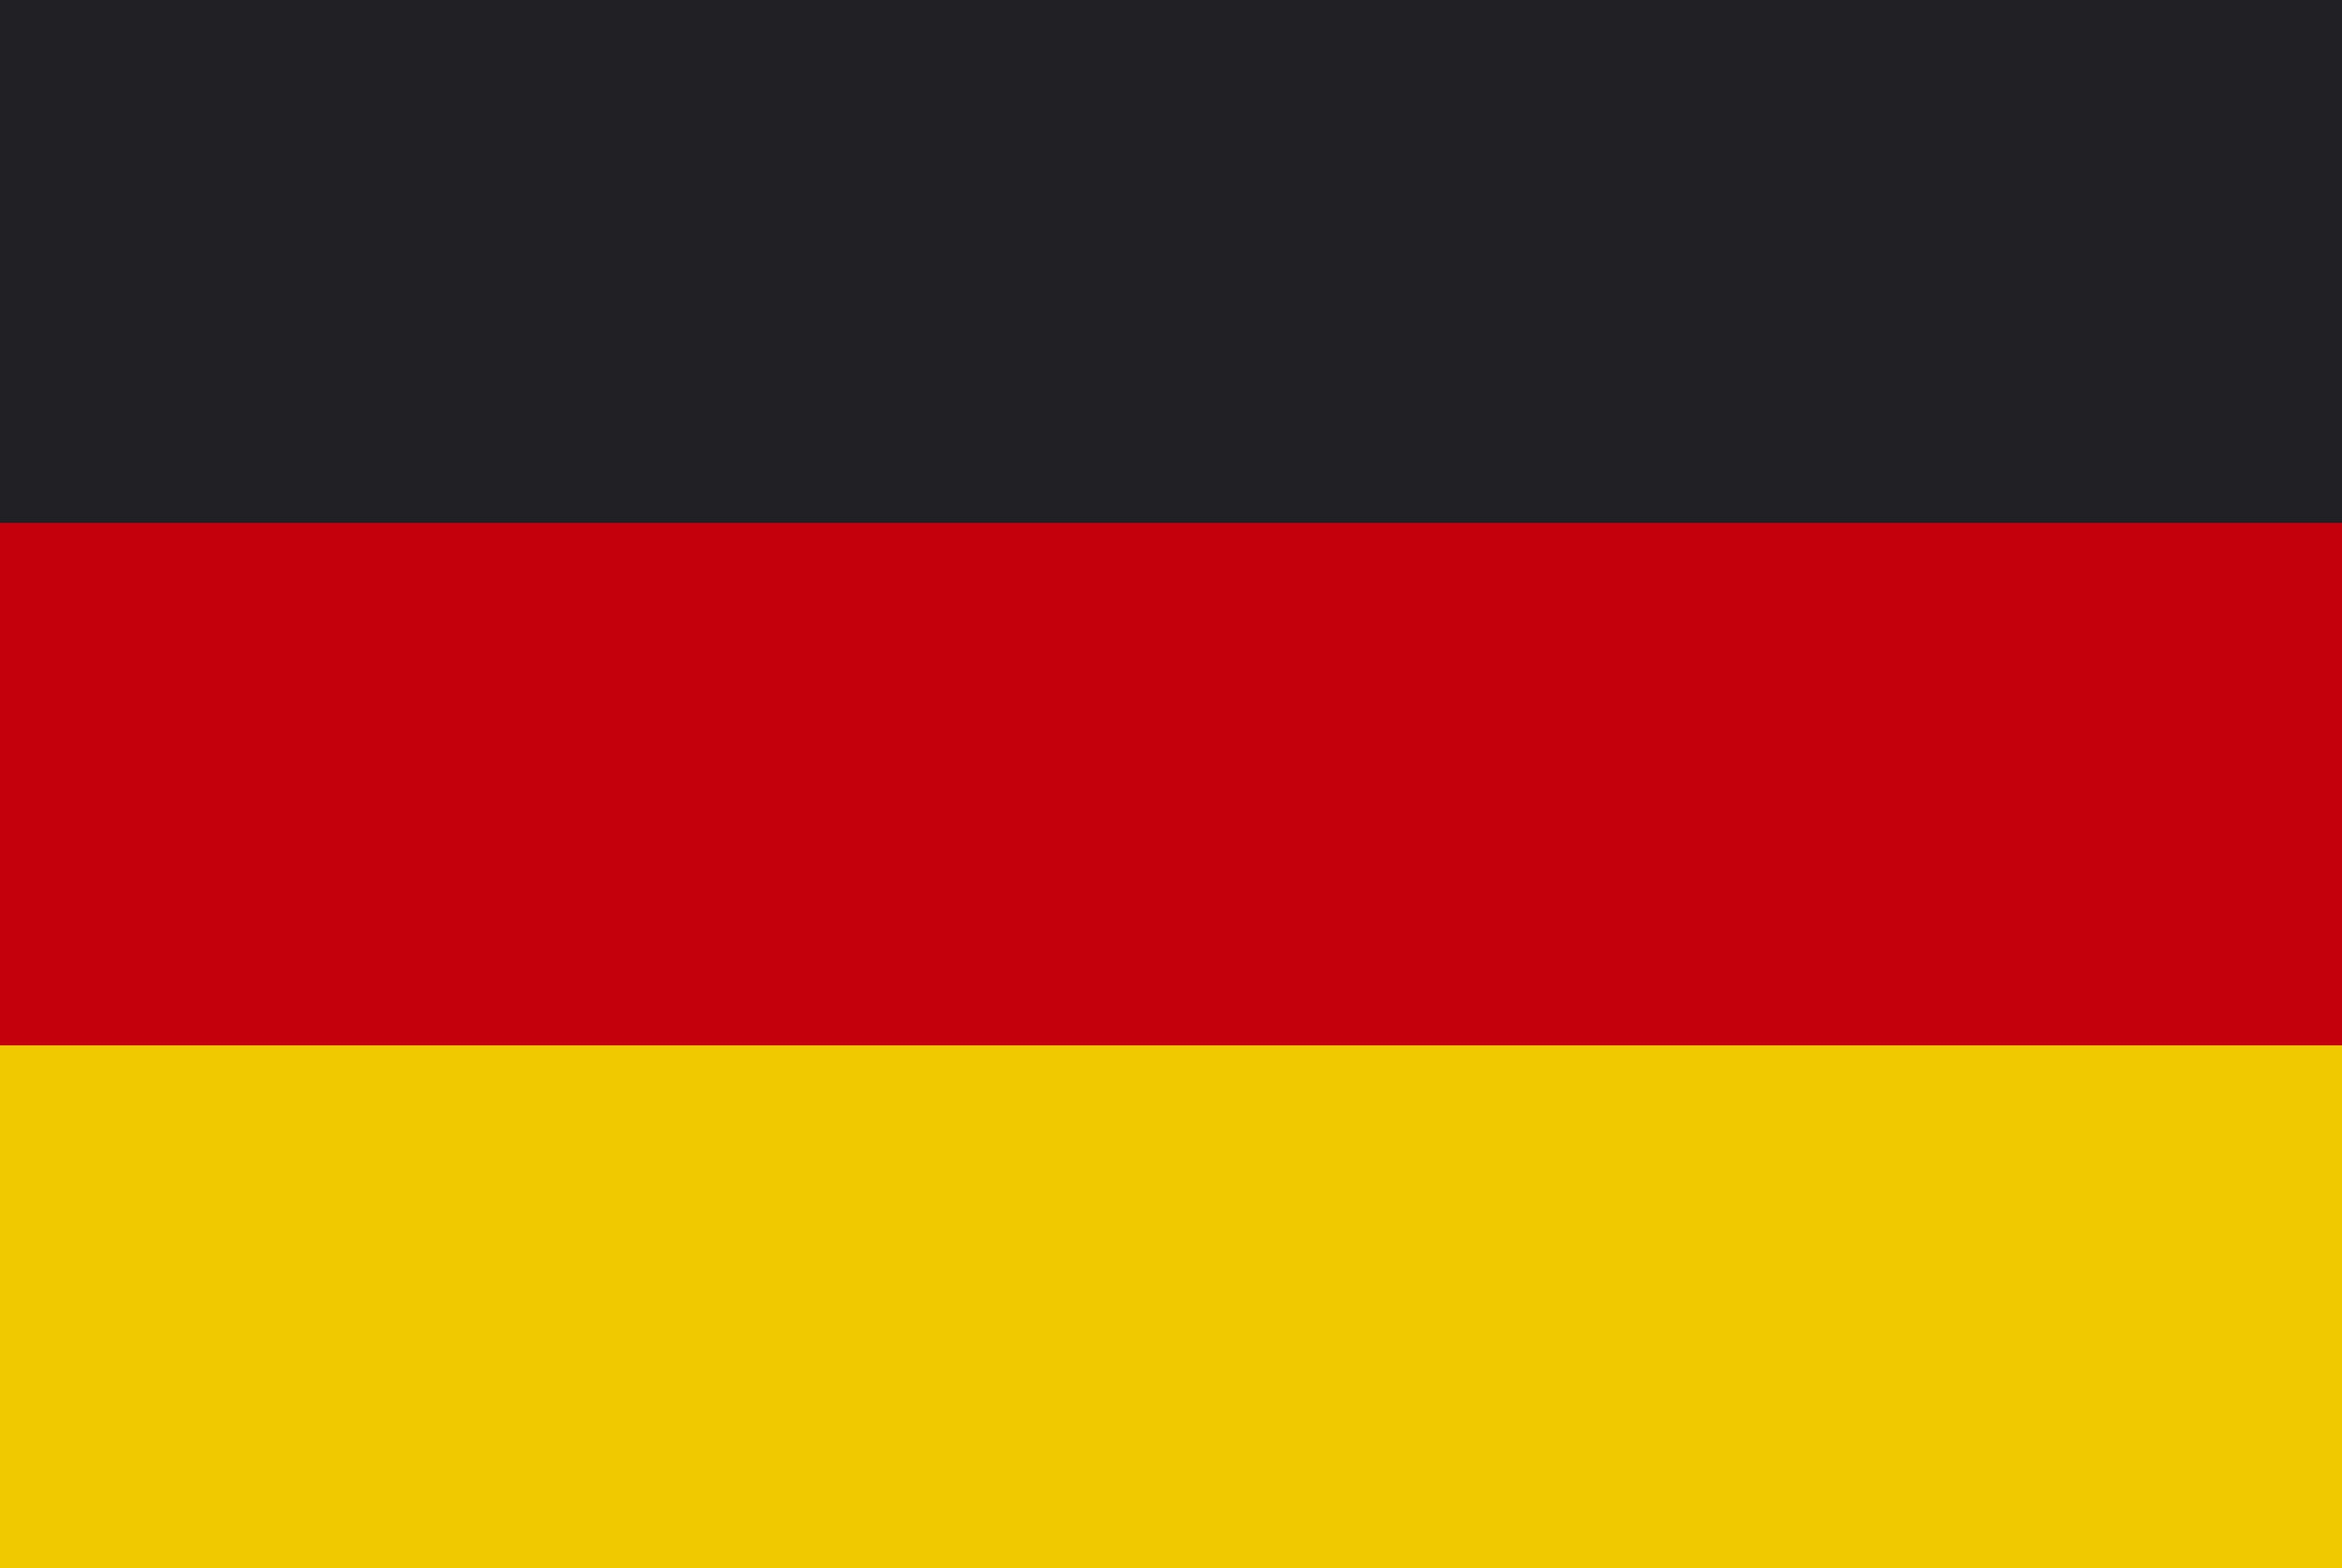
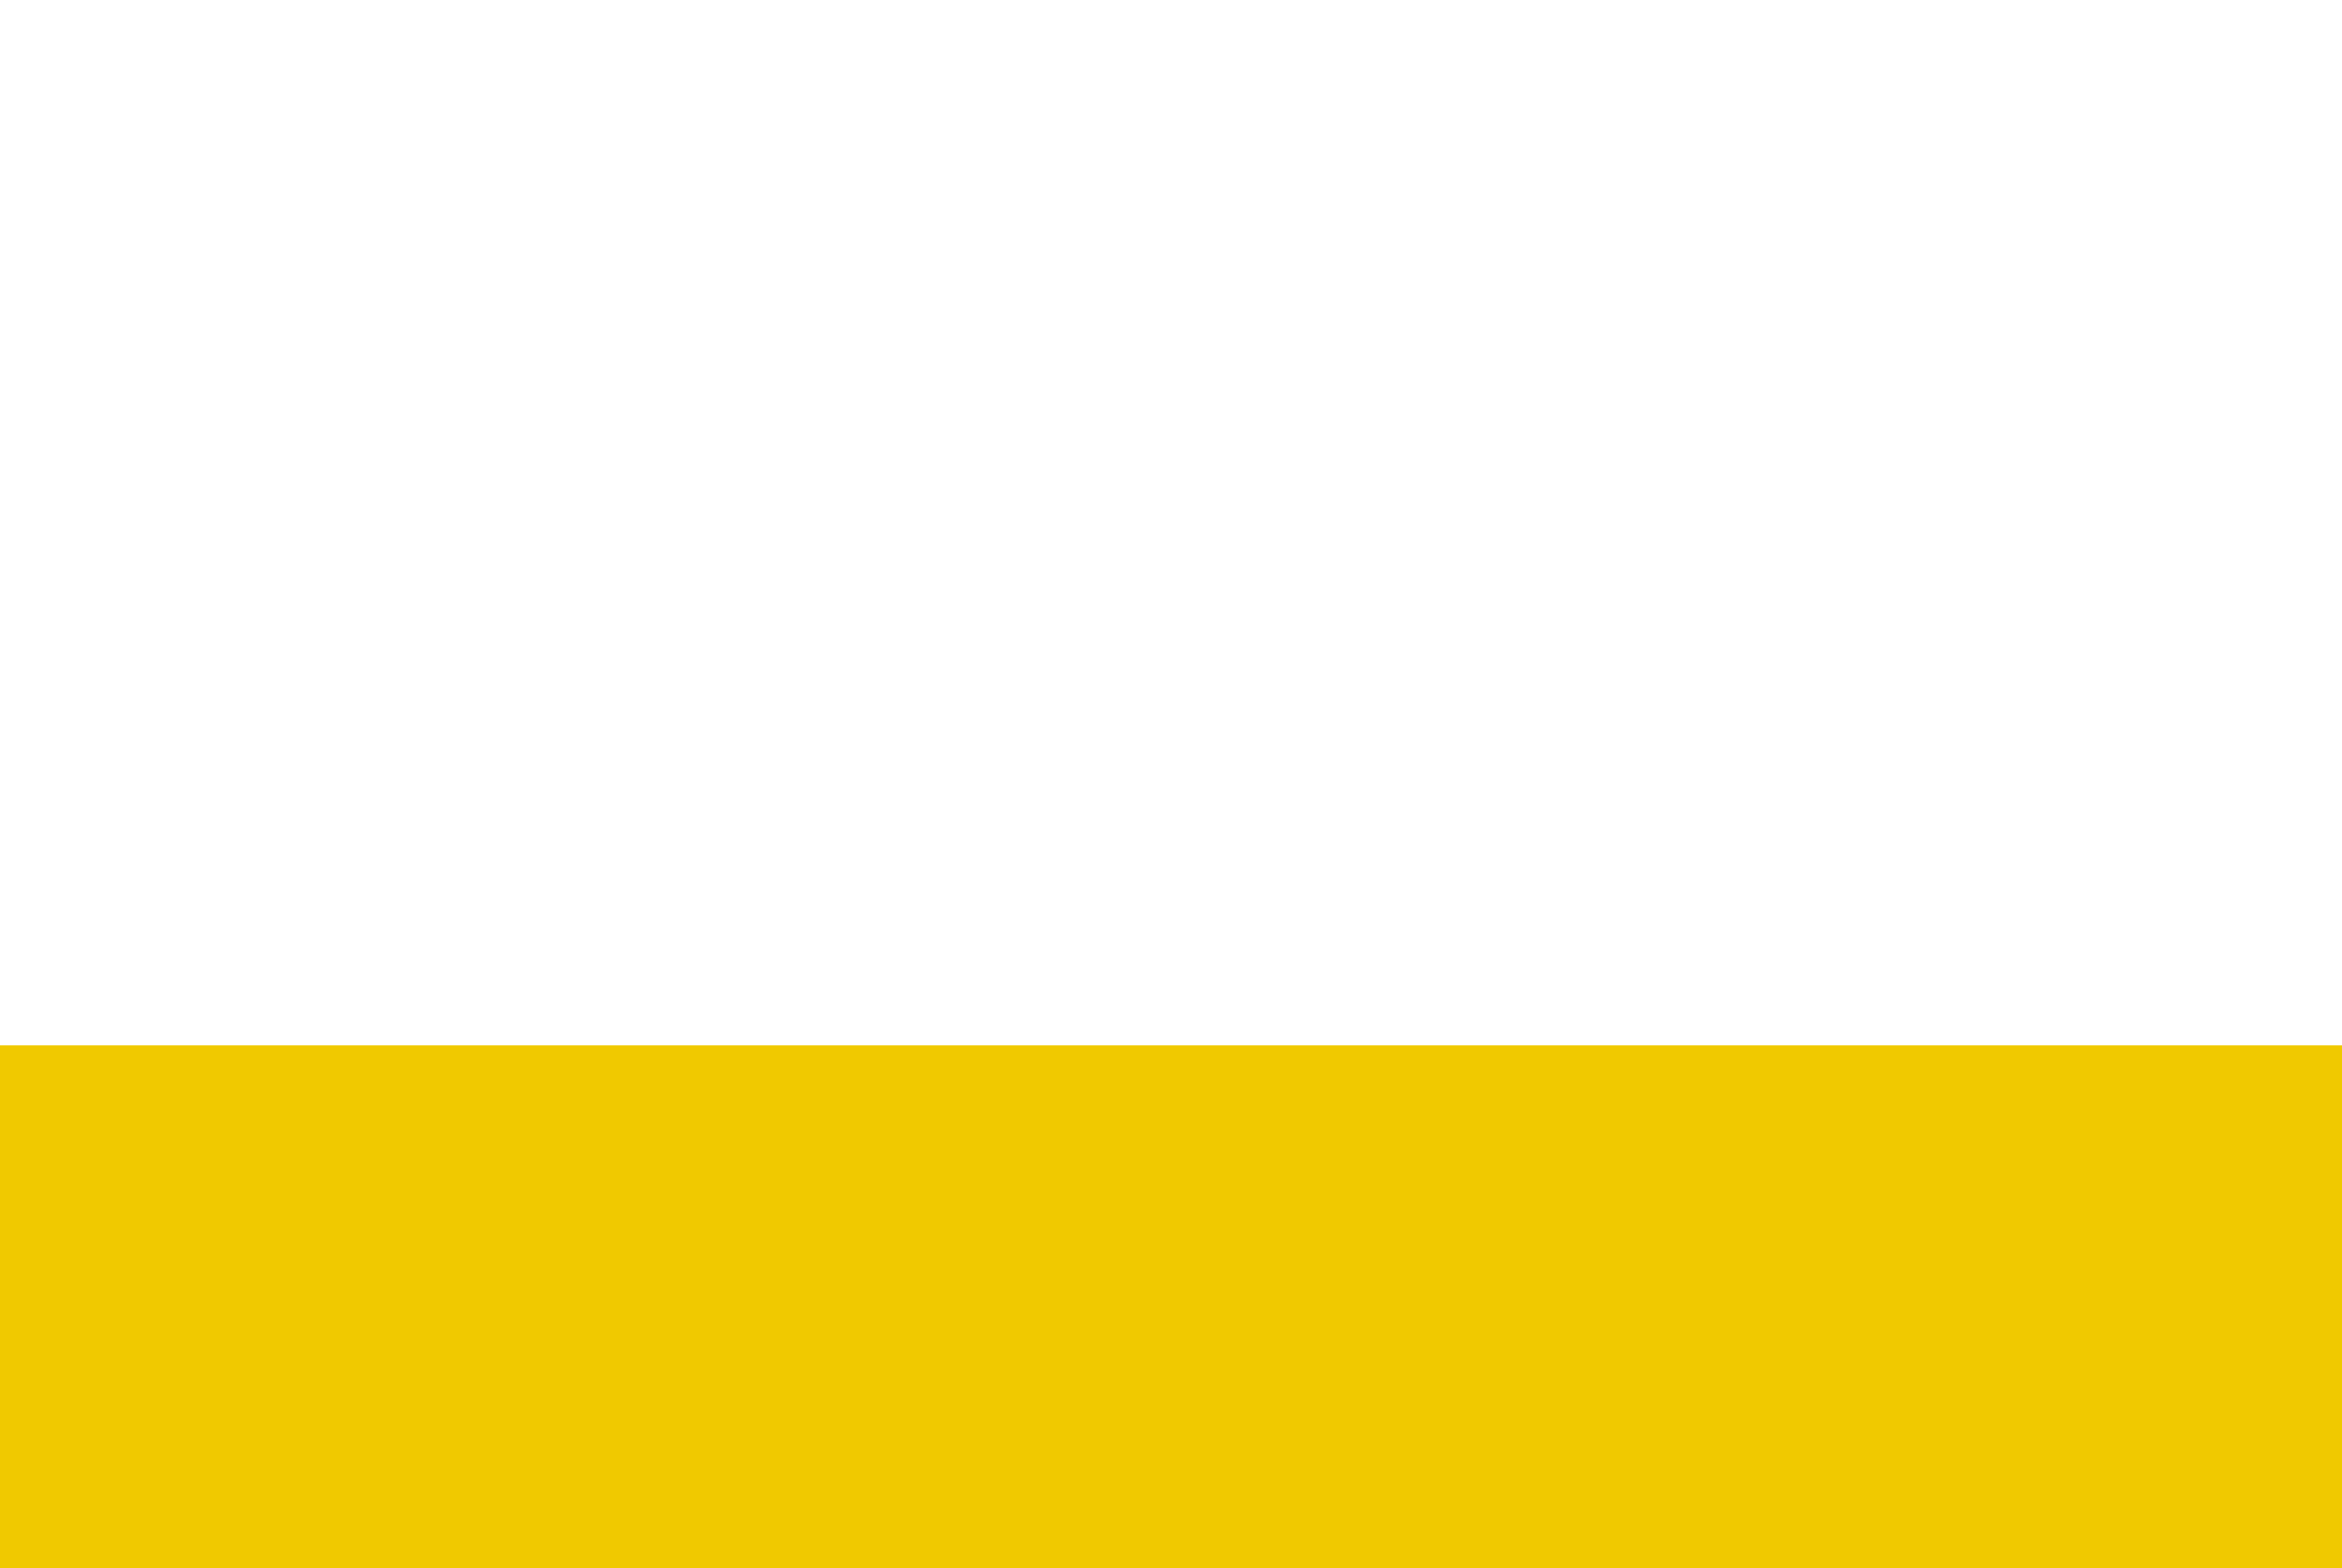
<svg xmlns="http://www.w3.org/2000/svg" id="Layer_2" viewBox="0 0 136.06 91.13">
  <defs>
    <style>.cls-1{fill:#212125;}.cls-2{fill:#f0c900;}.cls-3{clip-path:url(#clippath);}.cls-4{fill:none;}.cls-5{fill:#c4000c;}</style>
    <clipPath id="clippath">
      <rect class="cls-4" width="136.06" height="91.13" />
    </clipPath>
  </defs>
  <g id="Layer_1-2">
    <g class="cls-3">
-       <rect class="cls-1" x="0" y="0" width="136.06" height="91.13" />
-       <rect class="cls-5" x="0" y="30.38" width="136.06" height="60.75" />
      <rect class="cls-2" x="0" y="60.74" width="136.06" height="30.38" />
    </g>
  </g>
</svg>